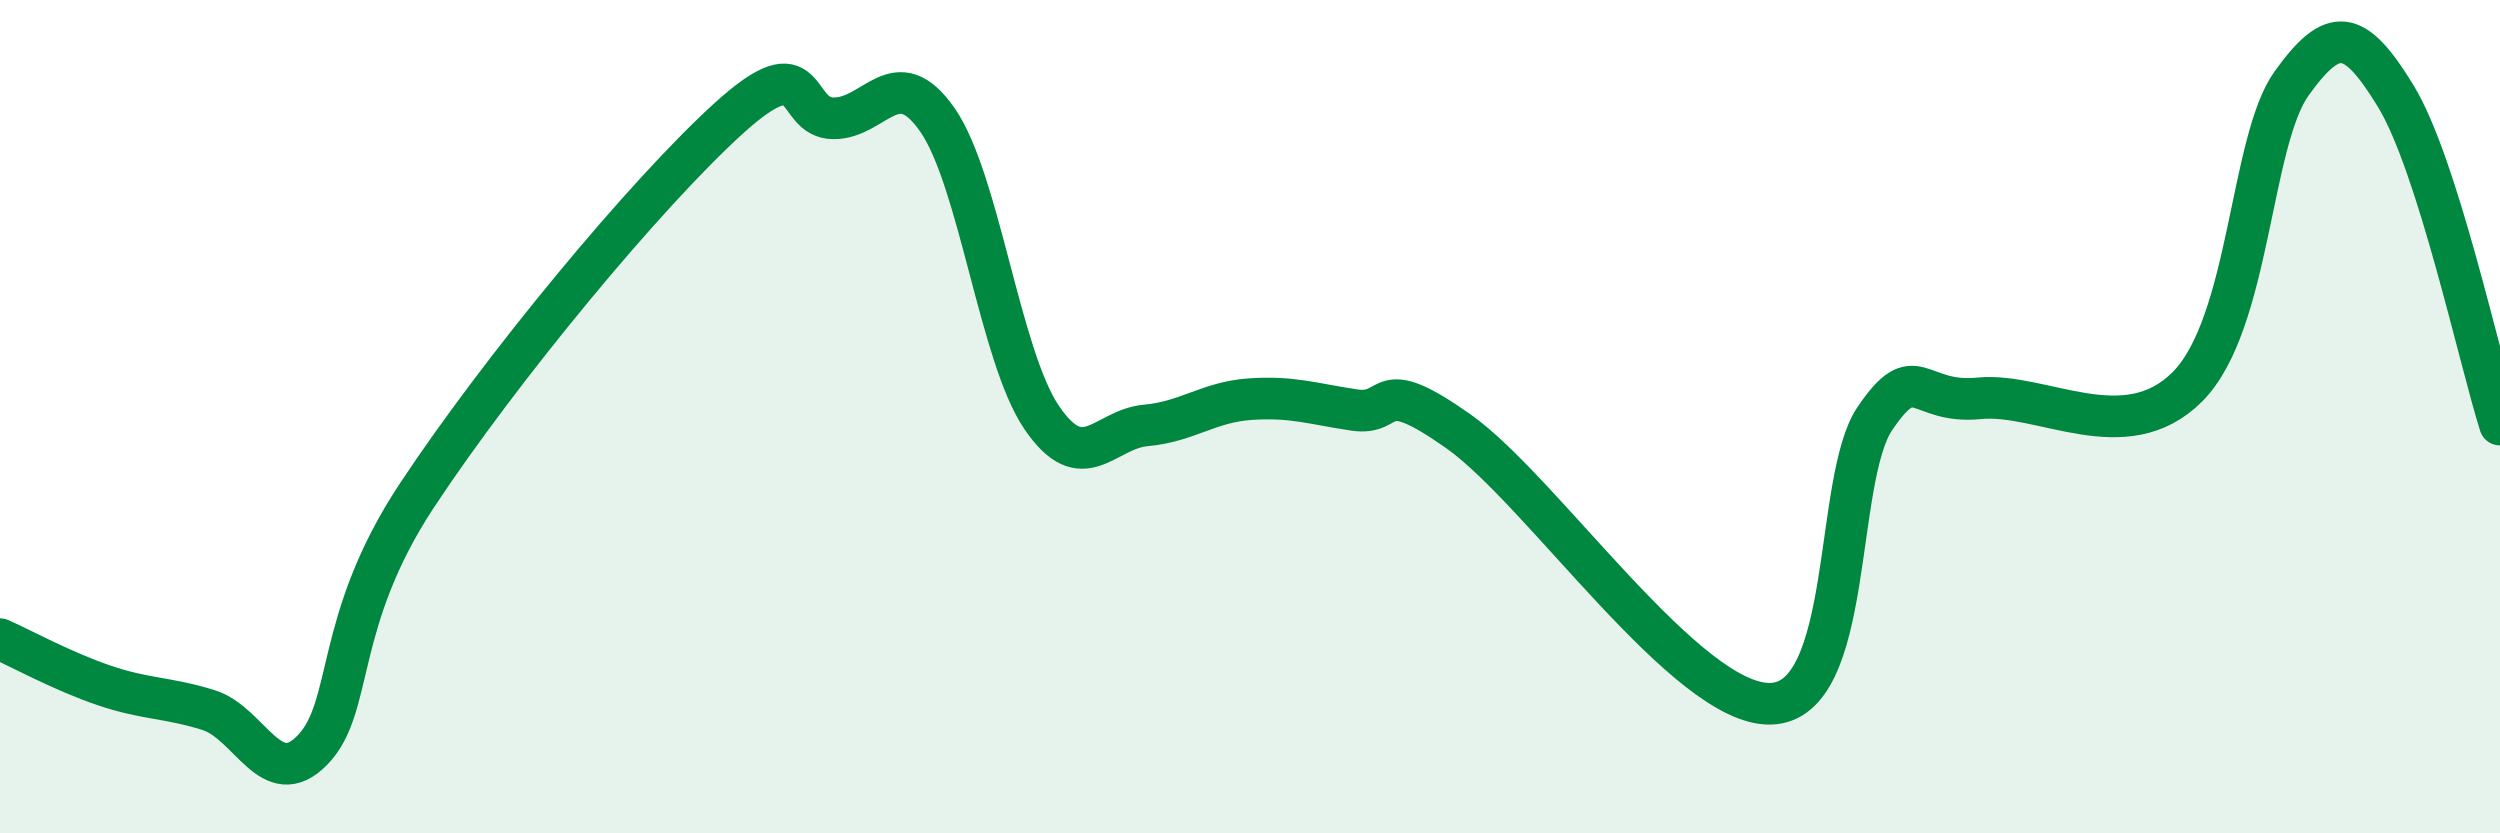
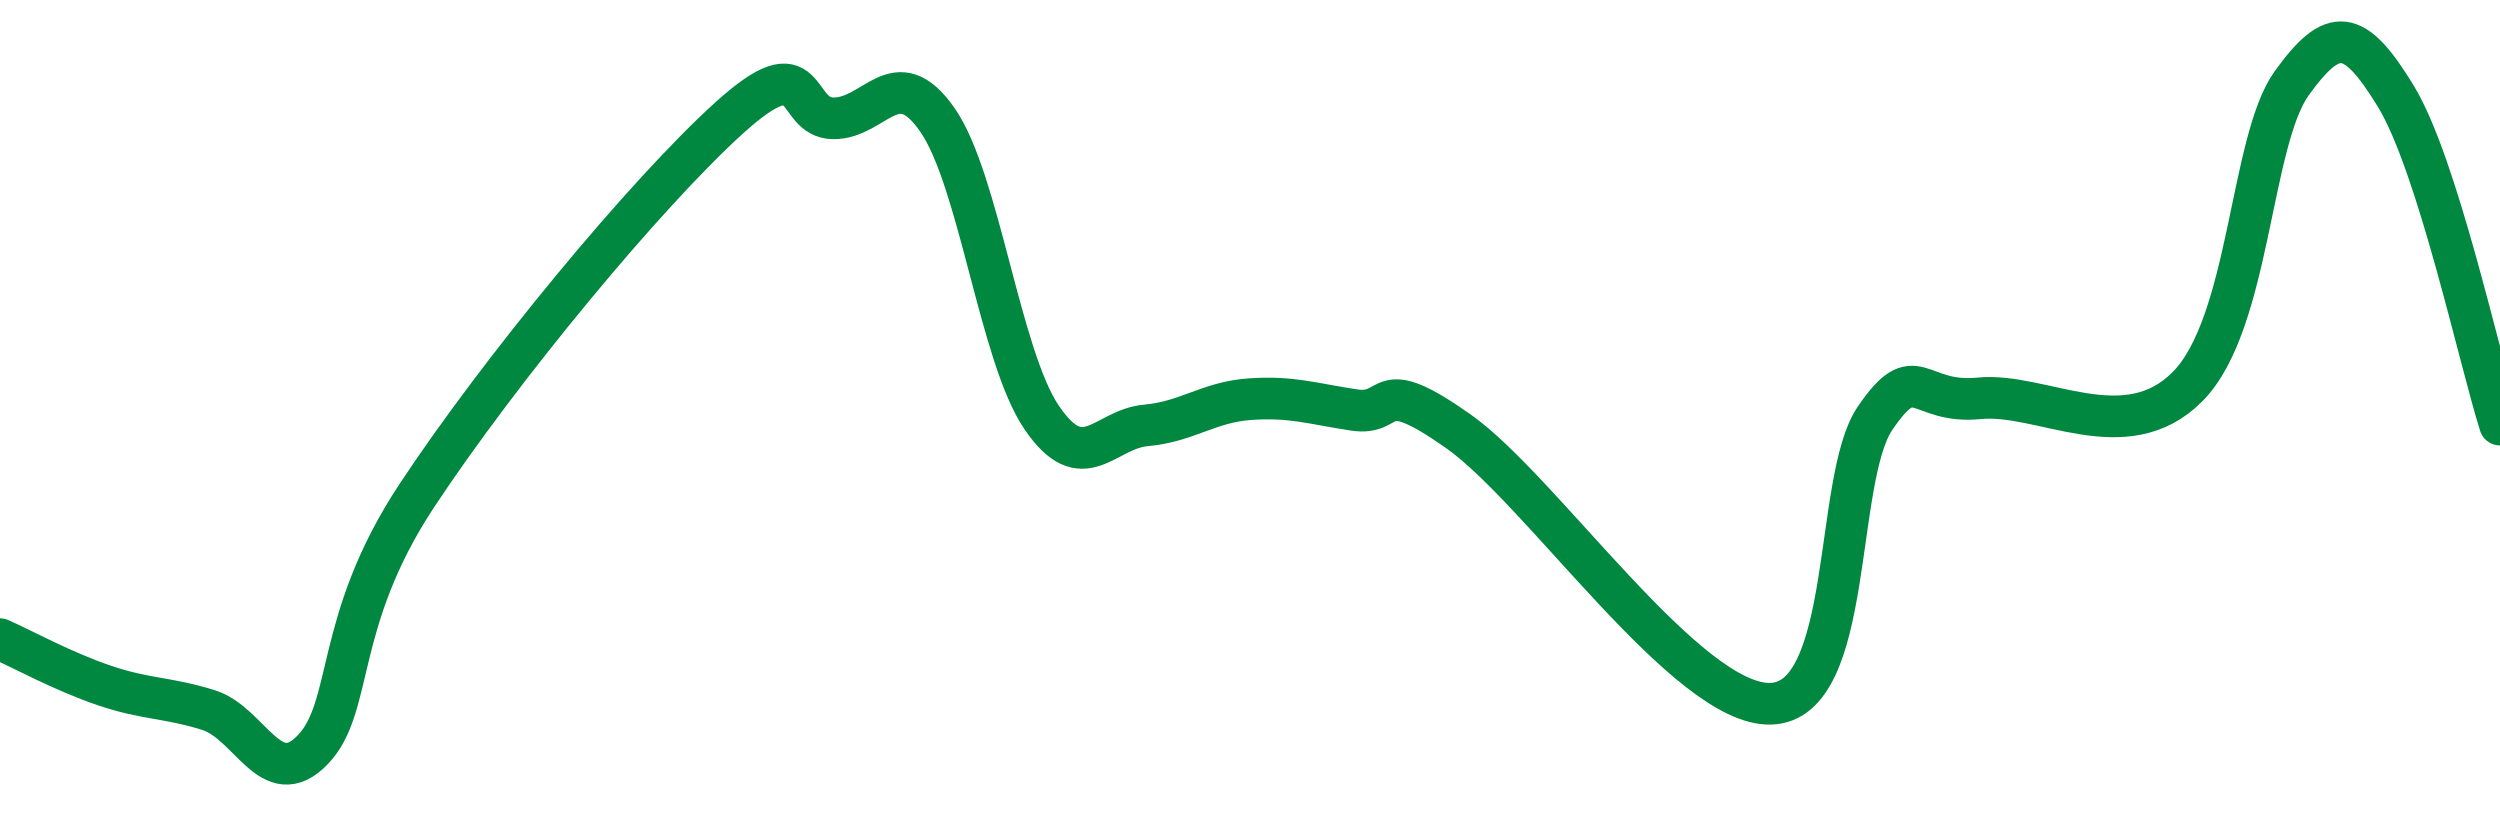
<svg xmlns="http://www.w3.org/2000/svg" width="60" height="20" viewBox="0 0 60 20">
-   <path d="M 0,15.34 C 0.5,15.56 1.5,16.11 2.5,16.45 C 3.5,16.79 4,16.73 5,17.04 C 6,17.35 6.5,19.03 7.5,18 C 8.5,16.97 8,14.93 10,11.9 C 12,8.87 15.5,4.64 17.5,2.83 C 19.5,1.02 19,2.83 20,2.84 C 21,2.85 21.5,1.44 22.5,2.88 C 23.5,4.32 24,8.55 25,10.02 C 26,11.49 26.5,10.3 27.5,10.21 C 28.5,10.12 29,9.65 30,9.58 C 31,9.51 31.5,9.69 32.5,9.84 C 33.5,9.99 33,8.94 35,10.35 C 37,11.76 40.5,16.95 42.5,16.89 C 44.5,16.83 44,11.51 45,10.04 C 46,8.57 46,9.71 47.5,9.56 C 49,9.41 51,10.79 52.5,9.28 C 54,7.77 54,3.39 55,2 C 56,0.61 56.5,0.67 57.5,2.31 C 58.5,3.95 59.5,8.61 60,10.19L60 20L0 20Z" fill="#008740" opacity="0.1" stroke-linecap="round" stroke-linejoin="round" />
  <path d="M 0,15.34 C 0.5,15.56 1.5,16.11 2.5,16.45 C 3.5,16.79 4,16.73 5,17.04 C 6,17.35 6.5,19.03 7.5,18 C 8.5,16.97 8,14.93 10,11.9 C 12,8.87 15.5,4.64 17.5,2.83 C 19.5,1.02 19,2.83 20,2.84 C 21,2.85 21.5,1.44 22.5,2.88 C 23.5,4.32 24,8.55 25,10.02 C 26,11.49 26.5,10.3 27.5,10.21 C 28.5,10.12 29,9.65 30,9.58 C 31,9.51 31.5,9.69 32.5,9.84 C 33.5,9.99 33,8.94 35,10.35 C 37,11.76 40.5,16.95 42.5,16.89 C 44.5,16.83 44,11.51 45,10.04 C 46,8.57 46,9.71 47.5,9.56 C 49,9.41 51,10.79 52.5,9.28 C 54,7.77 54,3.39 55,2 C 56,0.61 56.5,0.67 57.5,2.31 C 58.5,3.95 59.5,8.61 60,10.19" stroke="#008740" stroke-width="1" fill="none" stroke-linecap="round" stroke-linejoin="round" />
</svg>